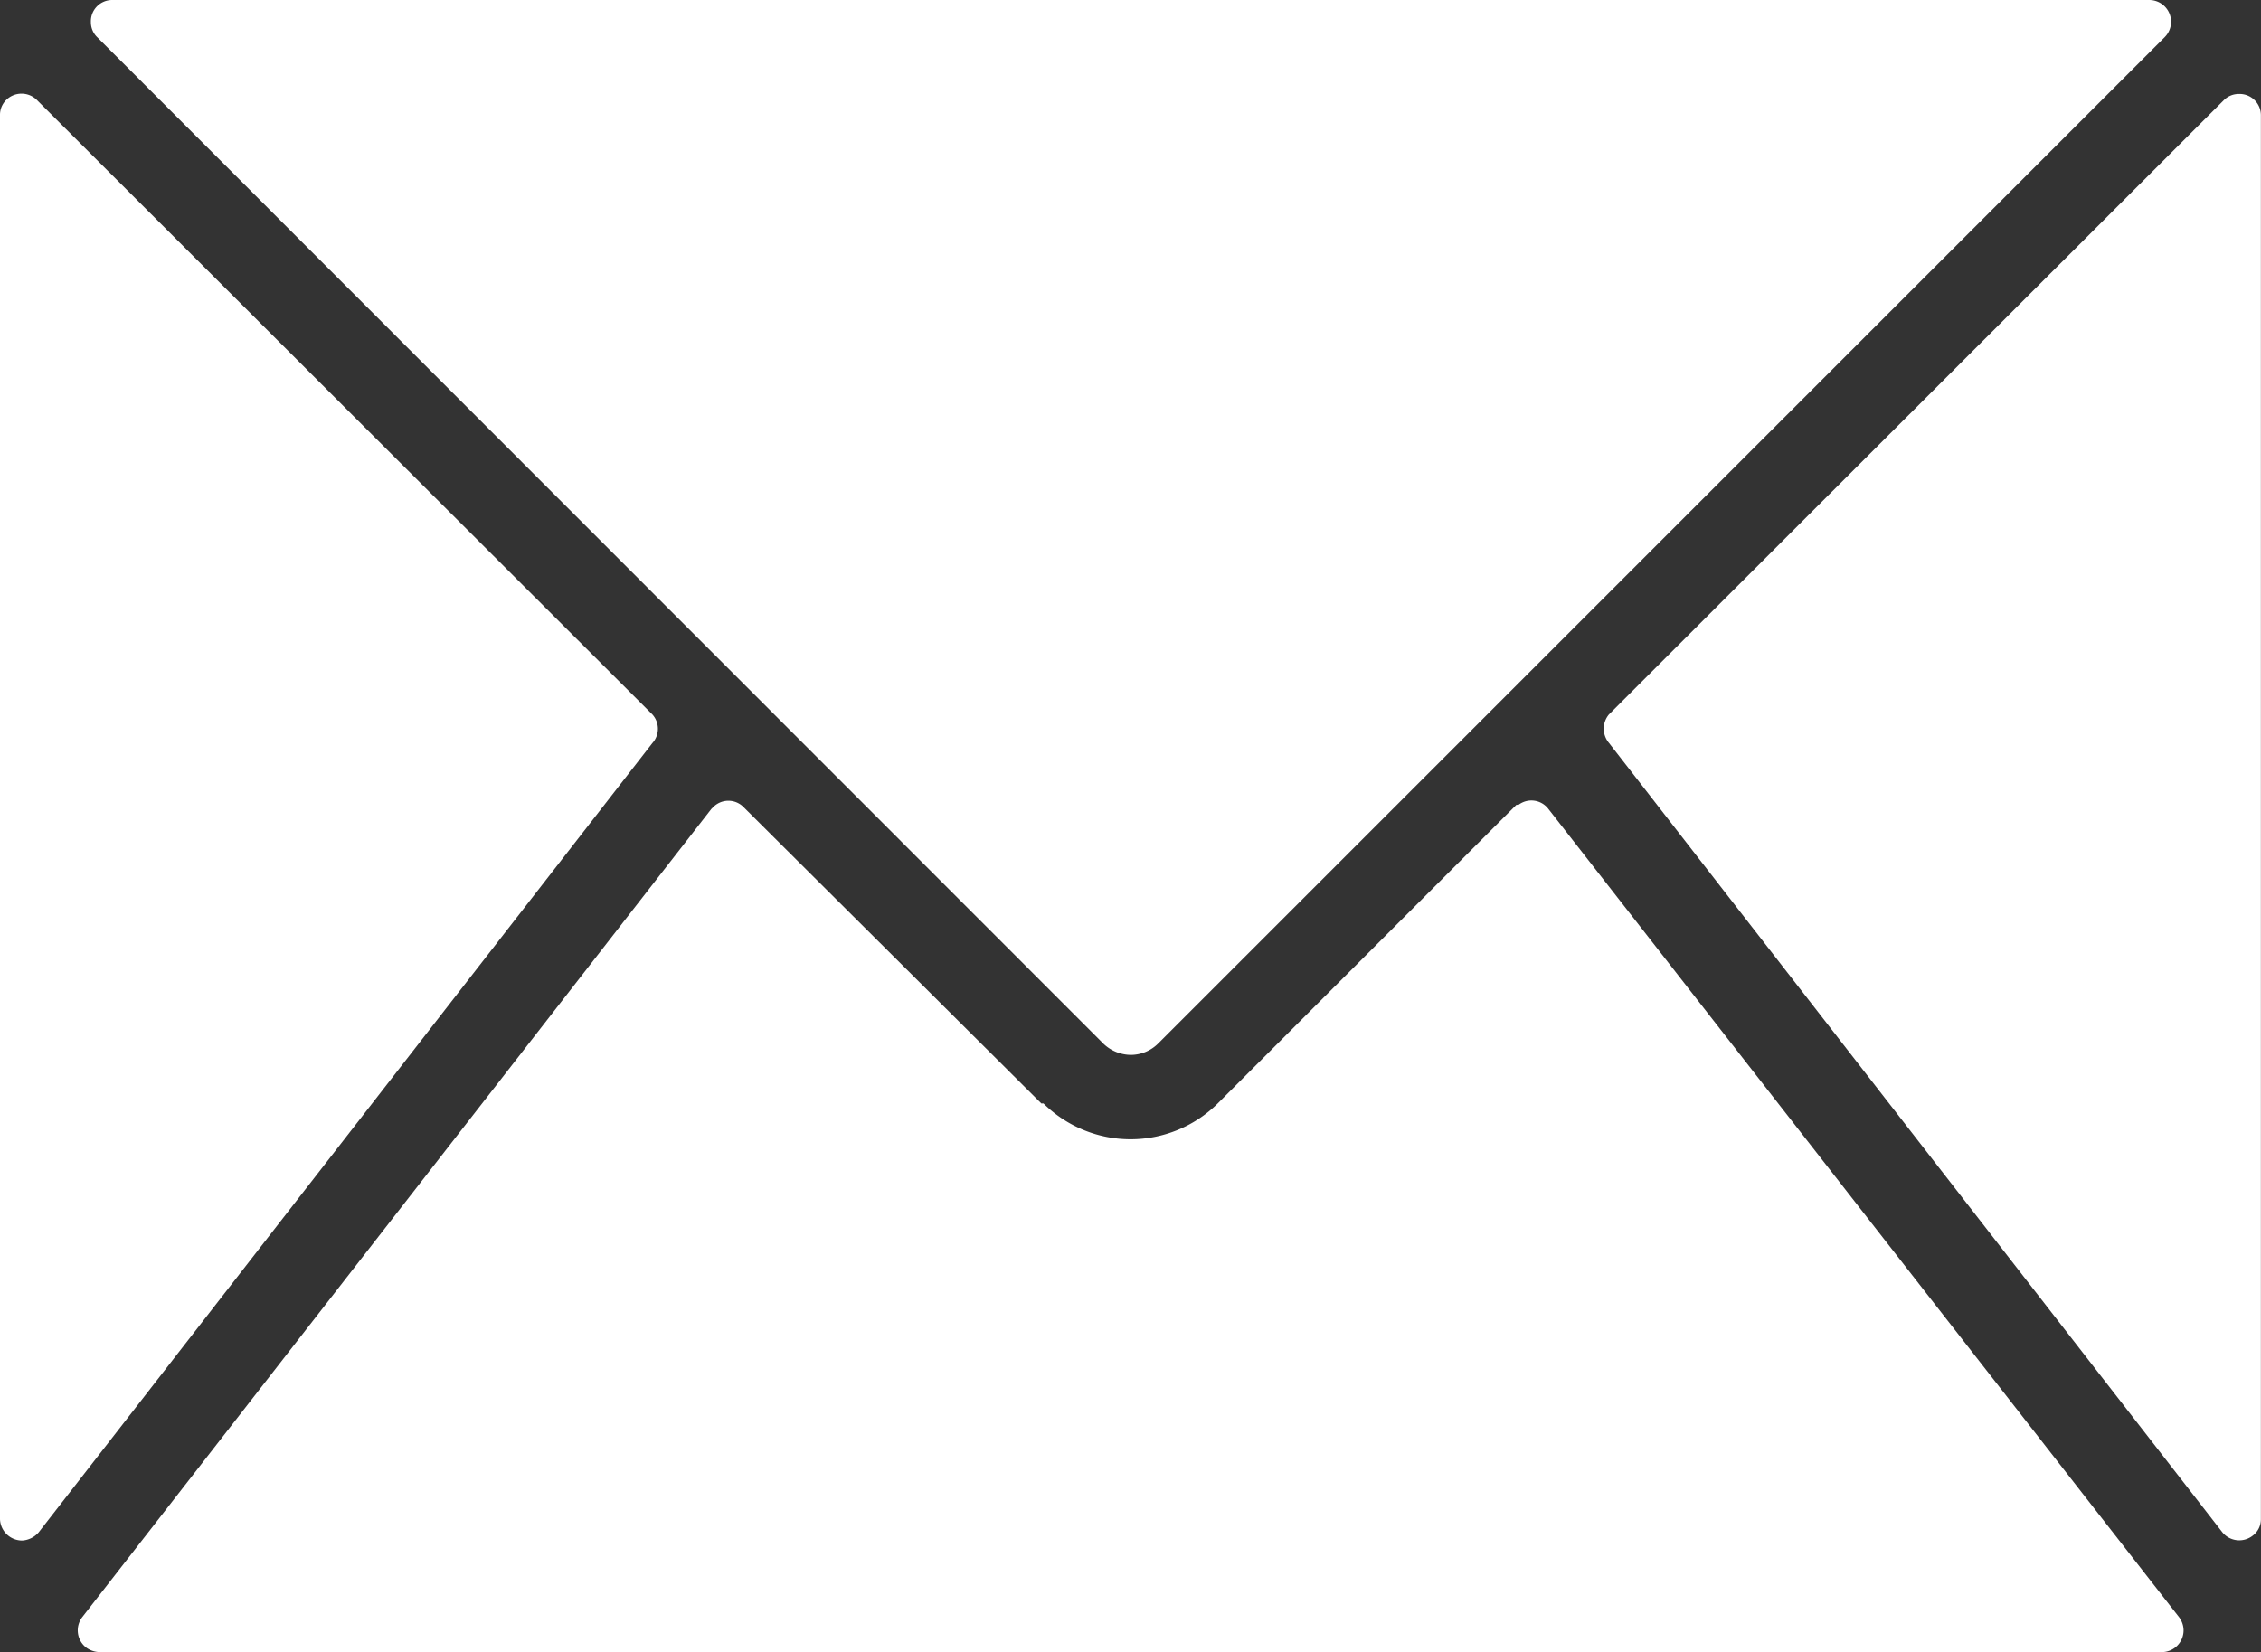
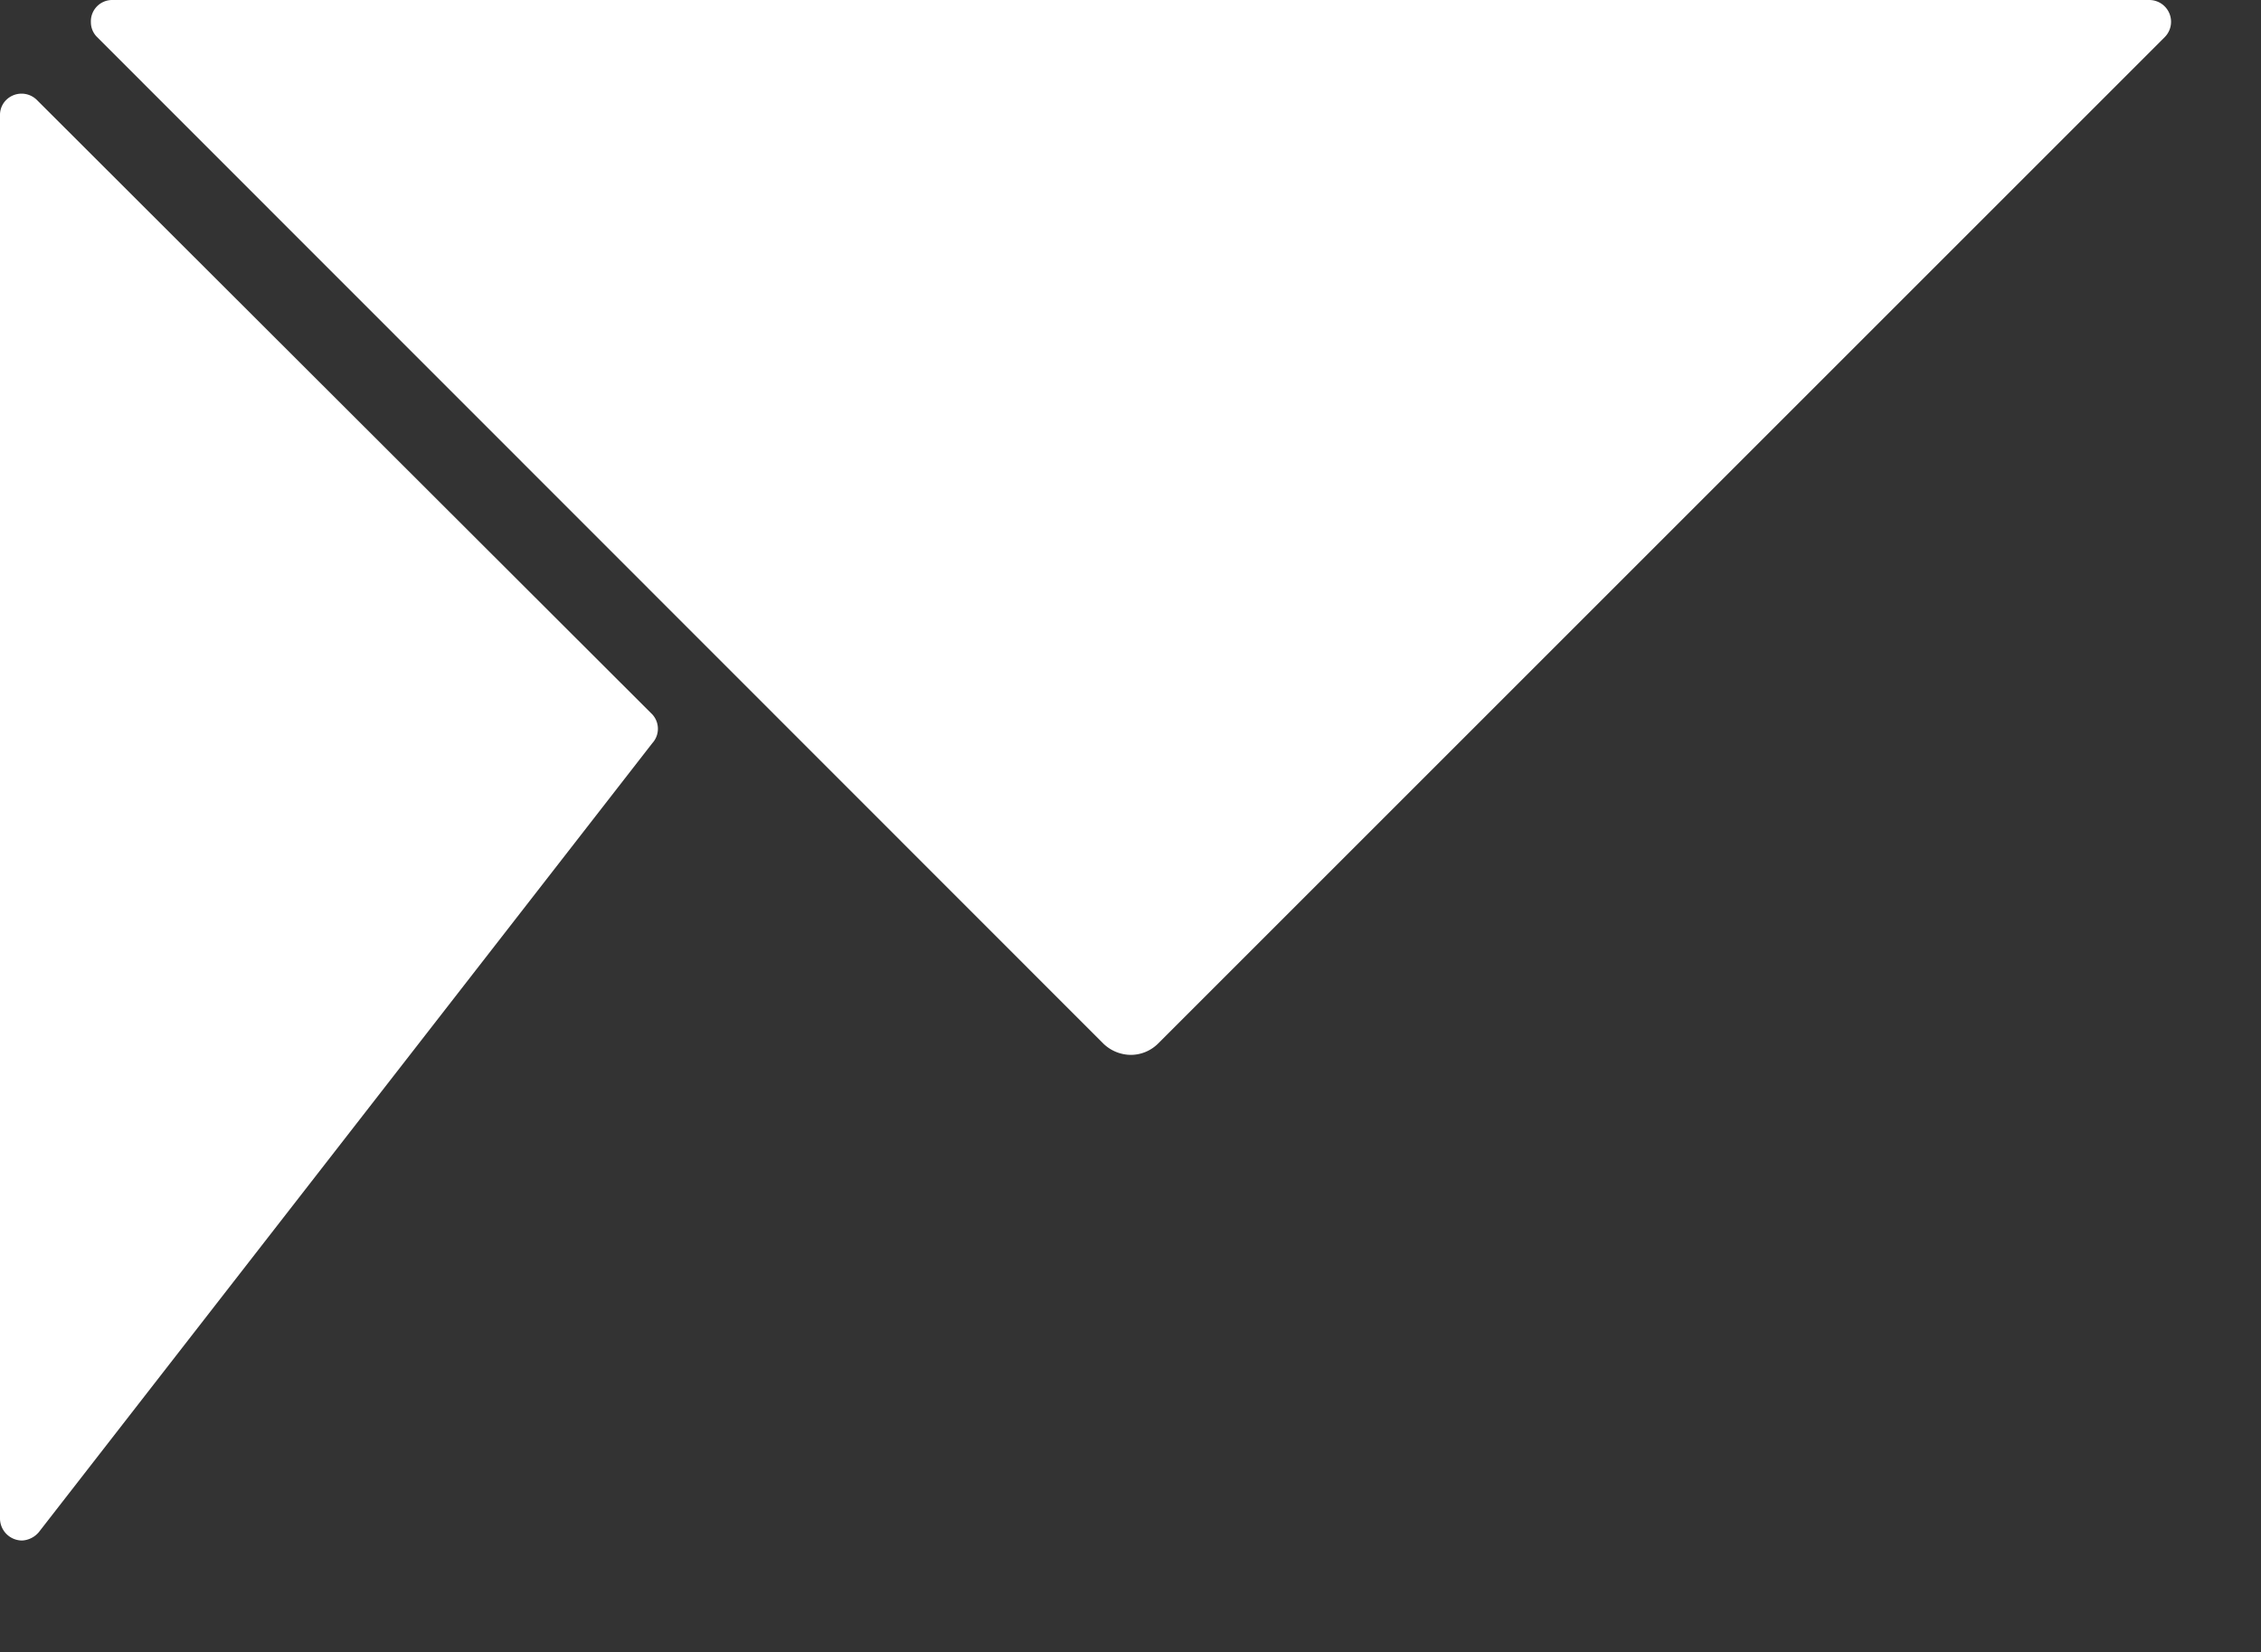
<svg xmlns="http://www.w3.org/2000/svg" width="23.358" height="17.072" viewBox="0 0 23.358 17.072">
  <rect x="0" y="0" width="23.358" height="17.072" fill="#333333" stroke="none" />
  <g id="email" transform="translate(11.679 8.536)">
    <g id="email-2" data-name="email" transform="translate(-11.679 -8.536)">
      <path id="Path_25" data-name="Path 25" d="M18.549,23.783a.413.413,0,0,0,.283.117.4.4,0,0,0,.283-.117l10.4-10.4A.225.225,0,0,0,29.354,13H8.31a.22.22,0,0,0-.22.229.216.216,0,0,0,.063.153Z" transform="translate(-7.151 -13)" fill="#fff" />
-       <path id="Path_26" data-name="Path 26" d="M42.933,21.867l6.335,8.154a.225.225,0,0,0,.314.036.211.211,0,0,0,.085-.171V15.38a.22.22,0,0,0-.229-.22.216.216,0,0,0-.153.063l-6.353,6.348A.229.229,0,0,0,42.933,21.867Z" transform="translate(-26.31 -14.189)" fill="#fff" />
-       <path id="Path_27" data-name="Path 27" d="M22.984,31.5a.22.22,0,0,0-.31-.045h-.022l-3.086,3.086a1.28,1.28,0,0,1-1.8,0h-.022l-3.078-3.064a.22.22,0,0,0-.31,0l-.022.022-6.5,8.352a.225.225,0,0,0,.045.314.243.243,0,0,0,.135.045H29.324a.225.225,0,0,0,.22-.229.229.229,0,0,0-.045-.13Z" transform="translate(-6.986 -23.139)" fill="#fff" />
      <path id="Path_28" data-name="Path 28" d="M12.739,21.567,6.382,15.219a.225.225,0,0,0-.319,0A.216.216,0,0,0,6,15.371V29.883a.229.229,0,0,0,.229.22.243.243,0,0,0,.171-.085l6.339-8.154A.22.22,0,0,0,12.739,21.567Z" transform="translate(-6 -14.185)" fill="#fff" />
    </g>
  </g>
</svg>